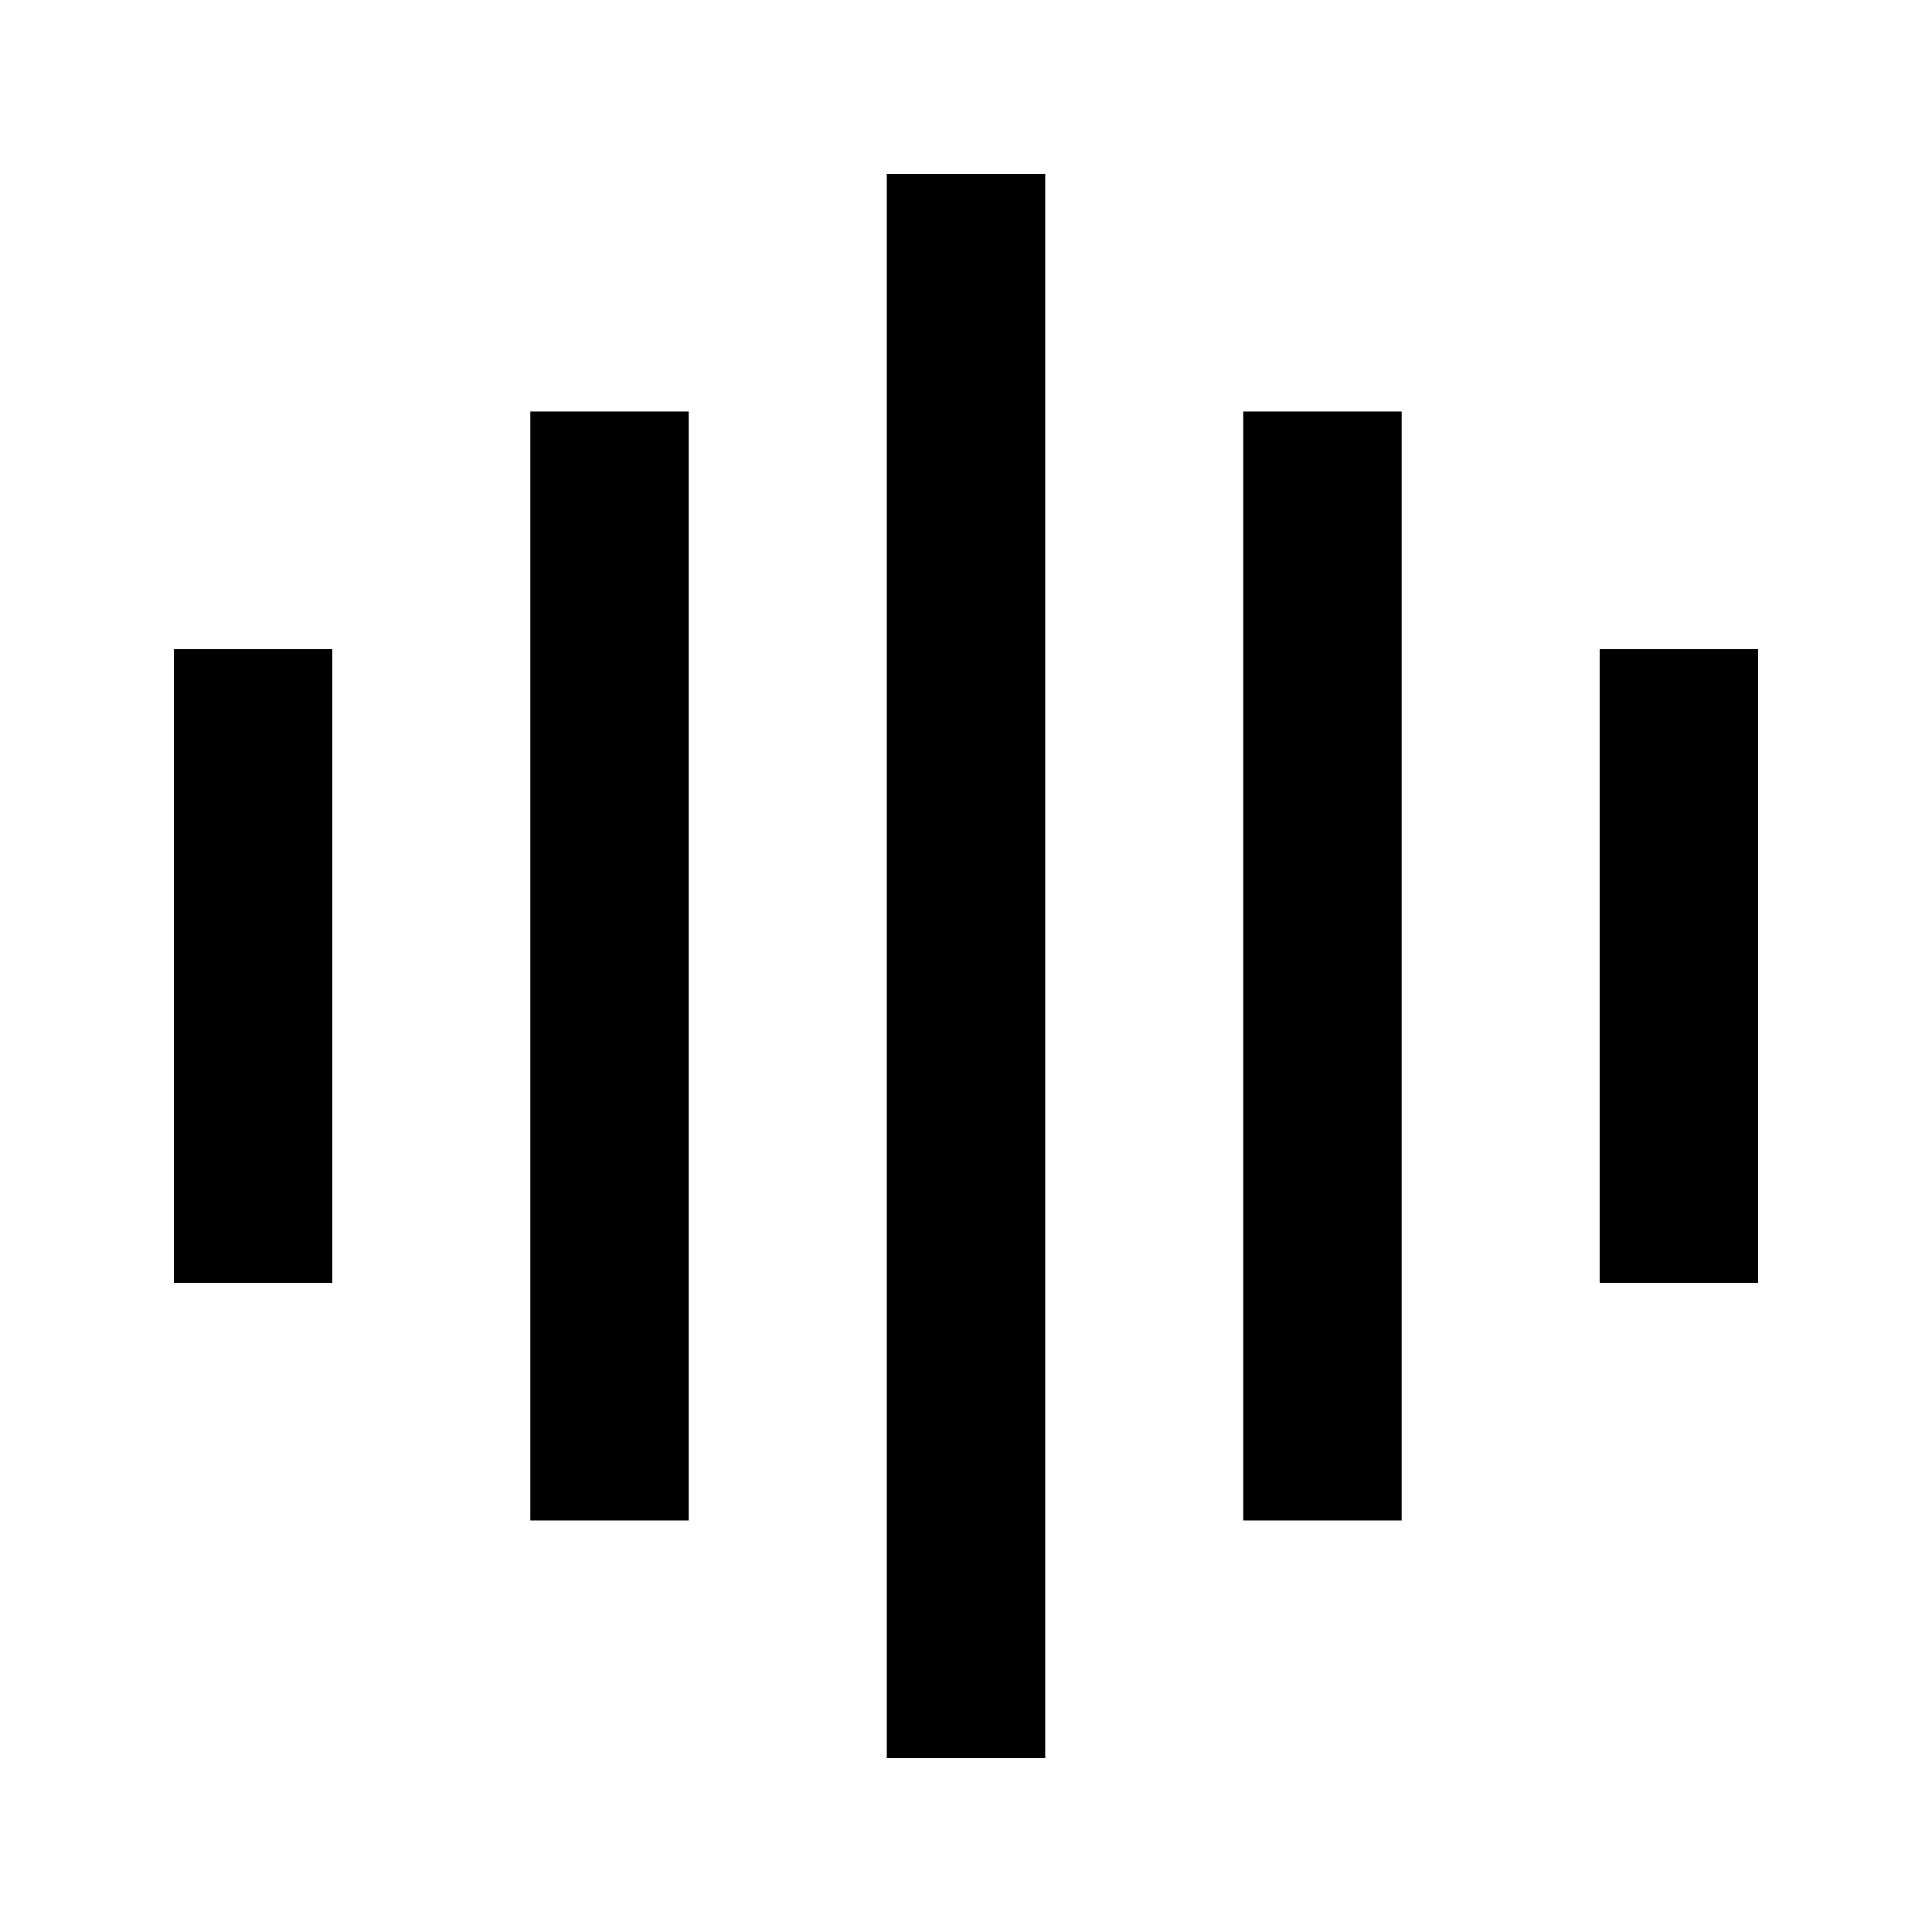
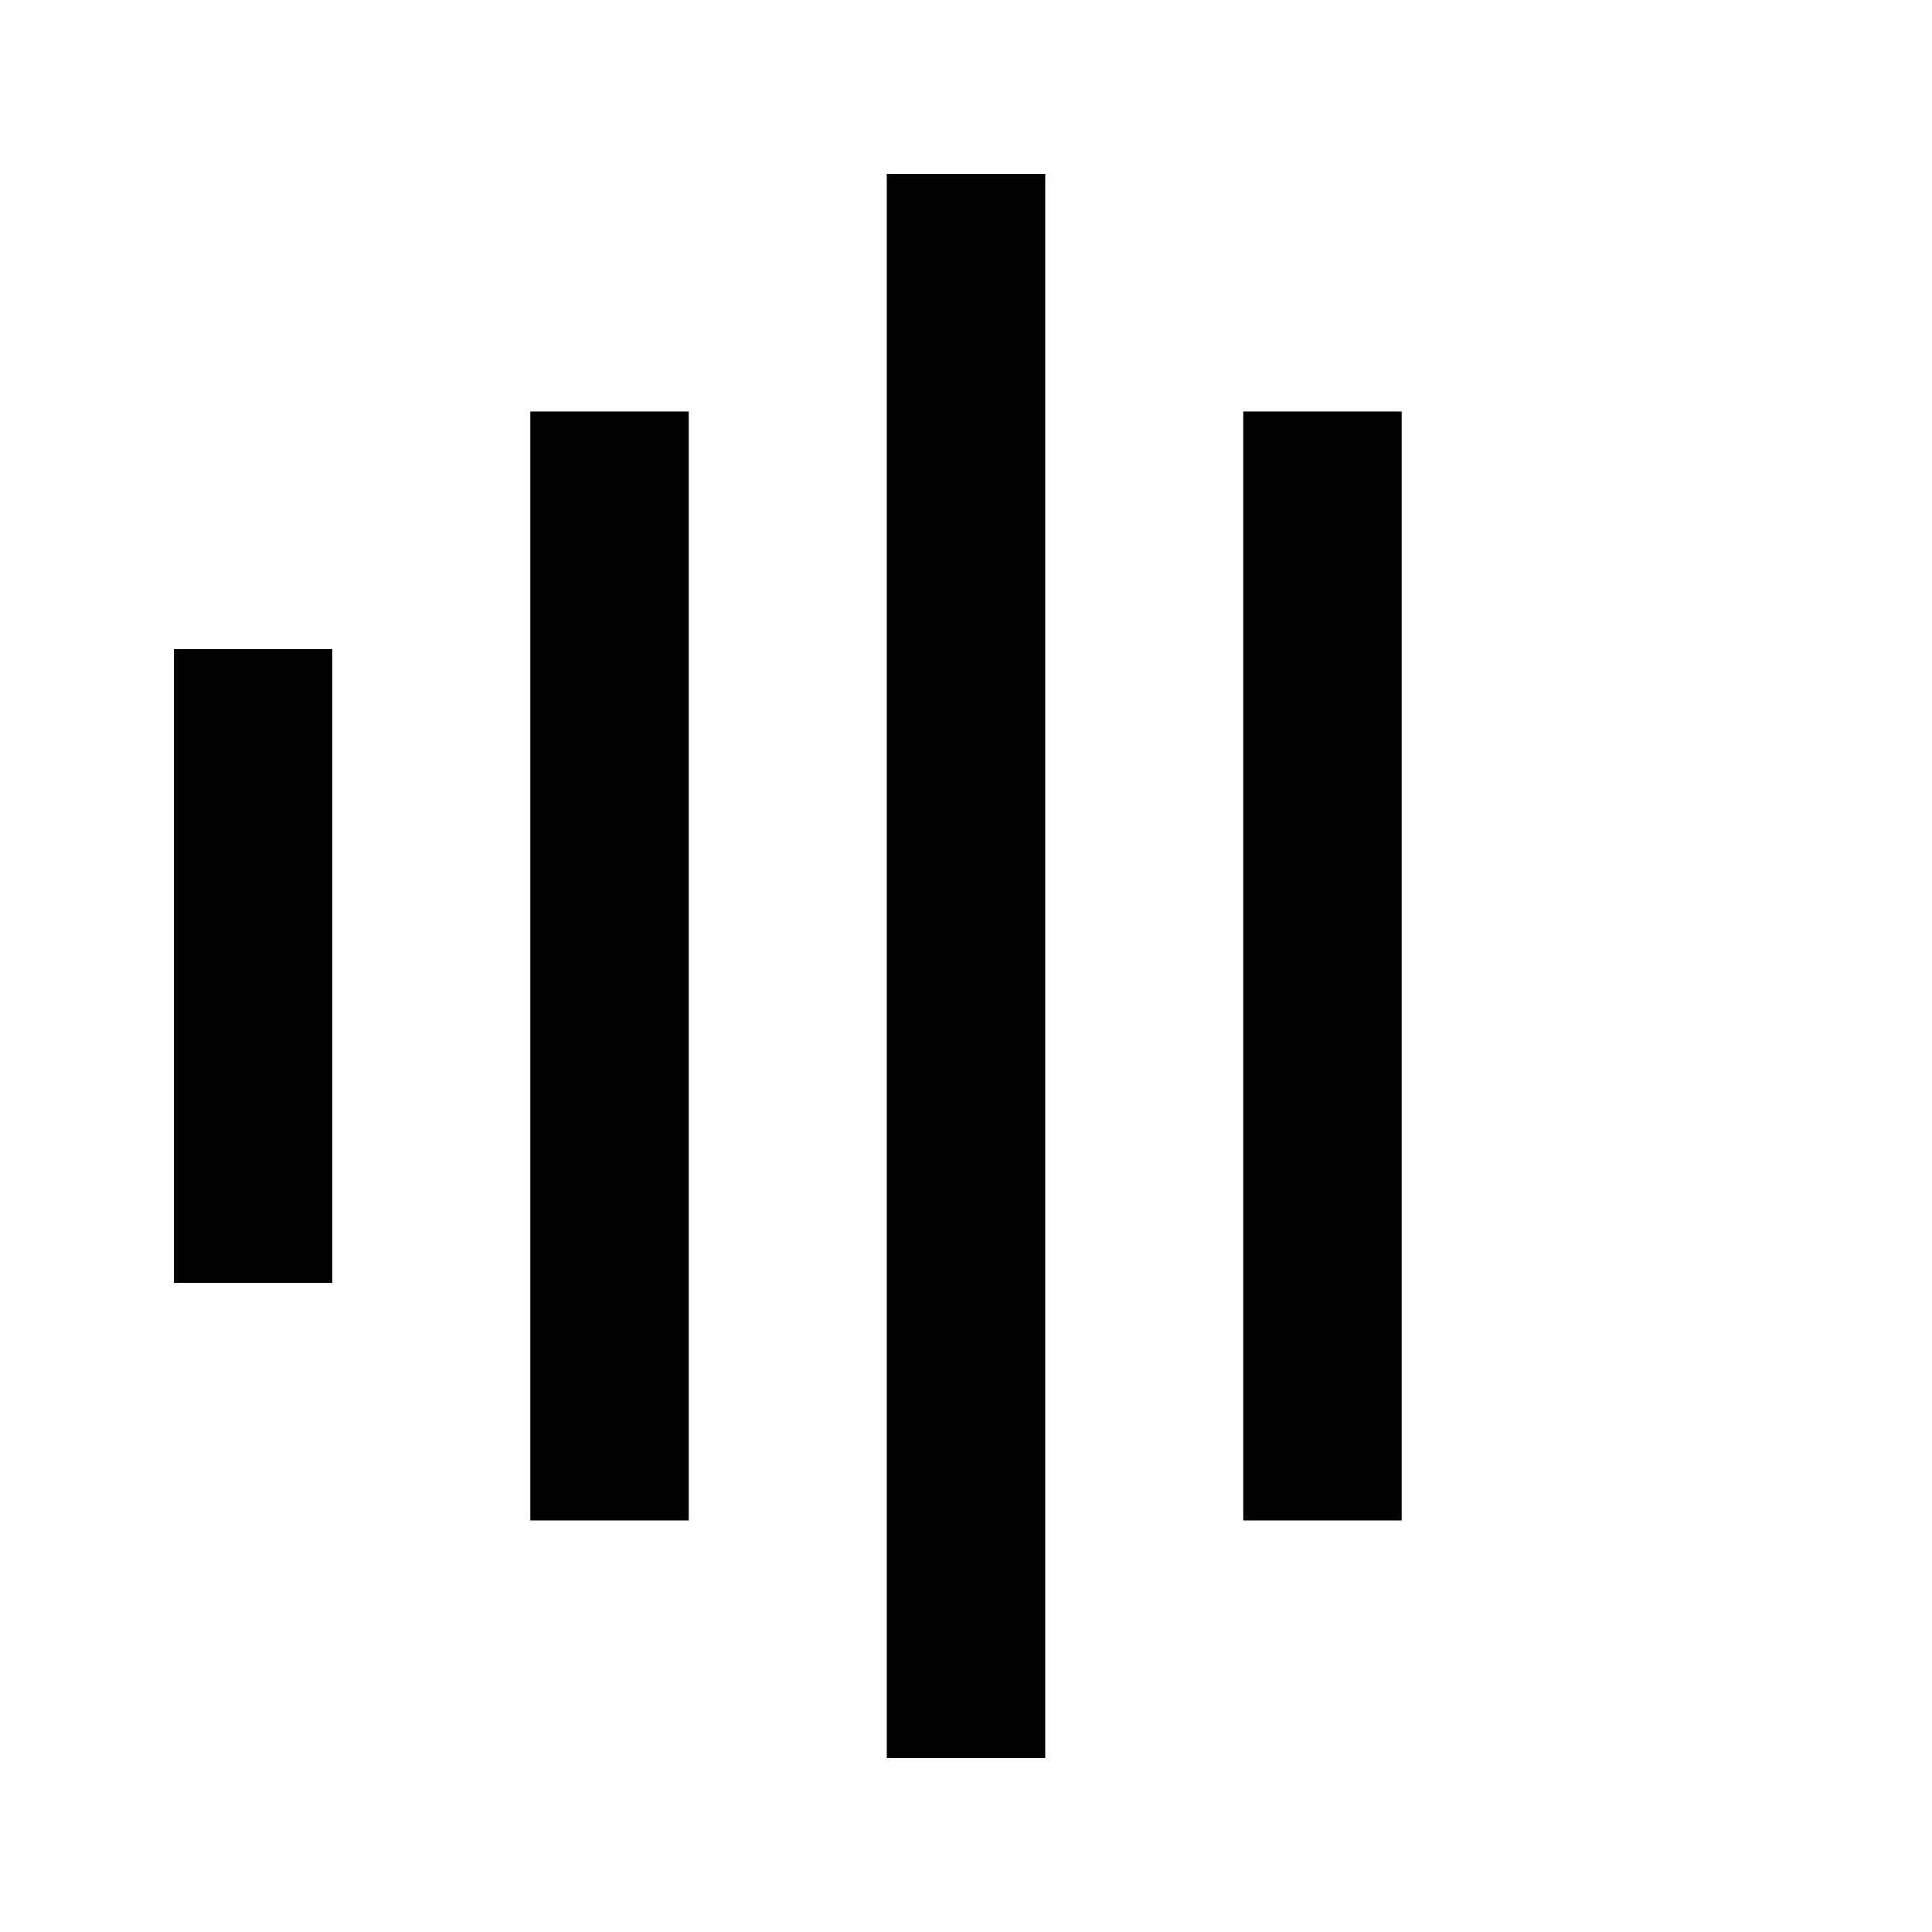
<svg xmlns="http://www.w3.org/2000/svg" fill="#000000" width="800px" height="800px" version="1.1" viewBox="144 144 512 512">
  <g>
-     <path d="m190.08 316.03h41.984v167.94h-41.984z" />
+     <path d="m190.08 316.03h41.984v167.94h-41.984" />
    <path d="m284.54 253.05h41.984v293.89h-41.984z" />
    <path d="m379.01 190.08h41.984v419.84h-41.984z" />
-     <path d="m567.93 316.03h41.984v167.94h-41.984z" />
    <path d="m473.47 253.05h41.984v293.89h-41.984z" />
  </g>
</svg>